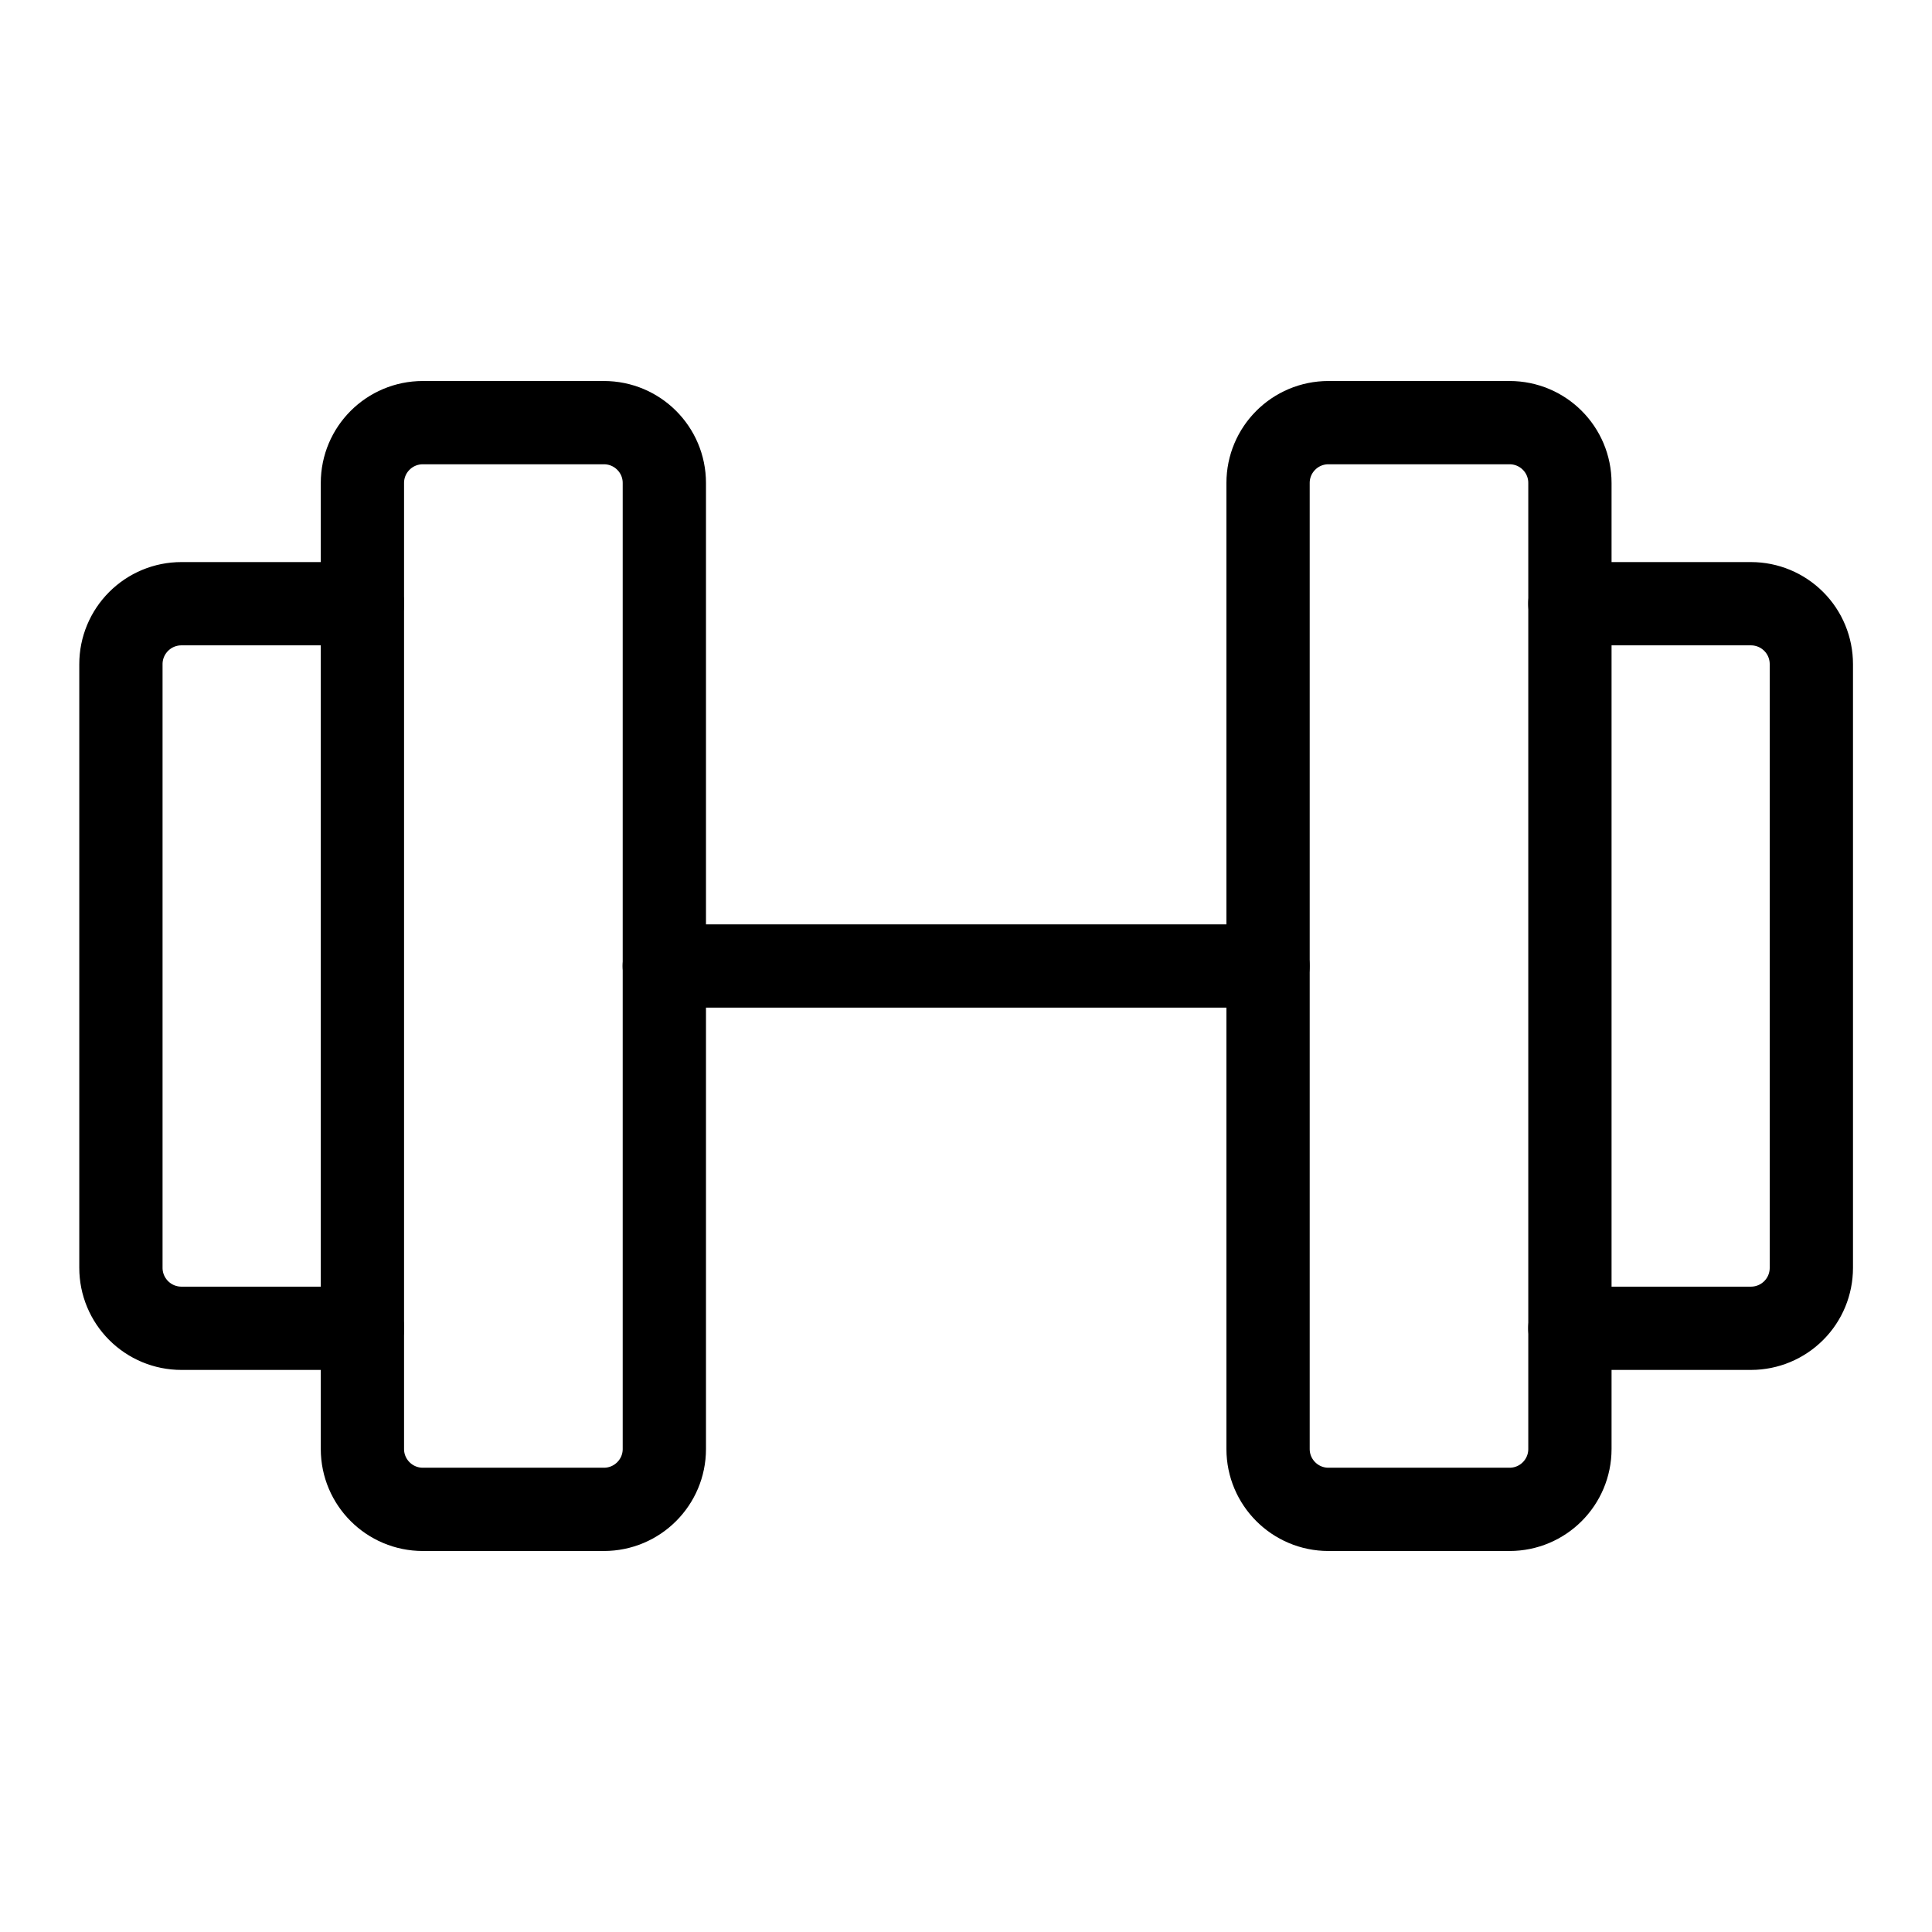
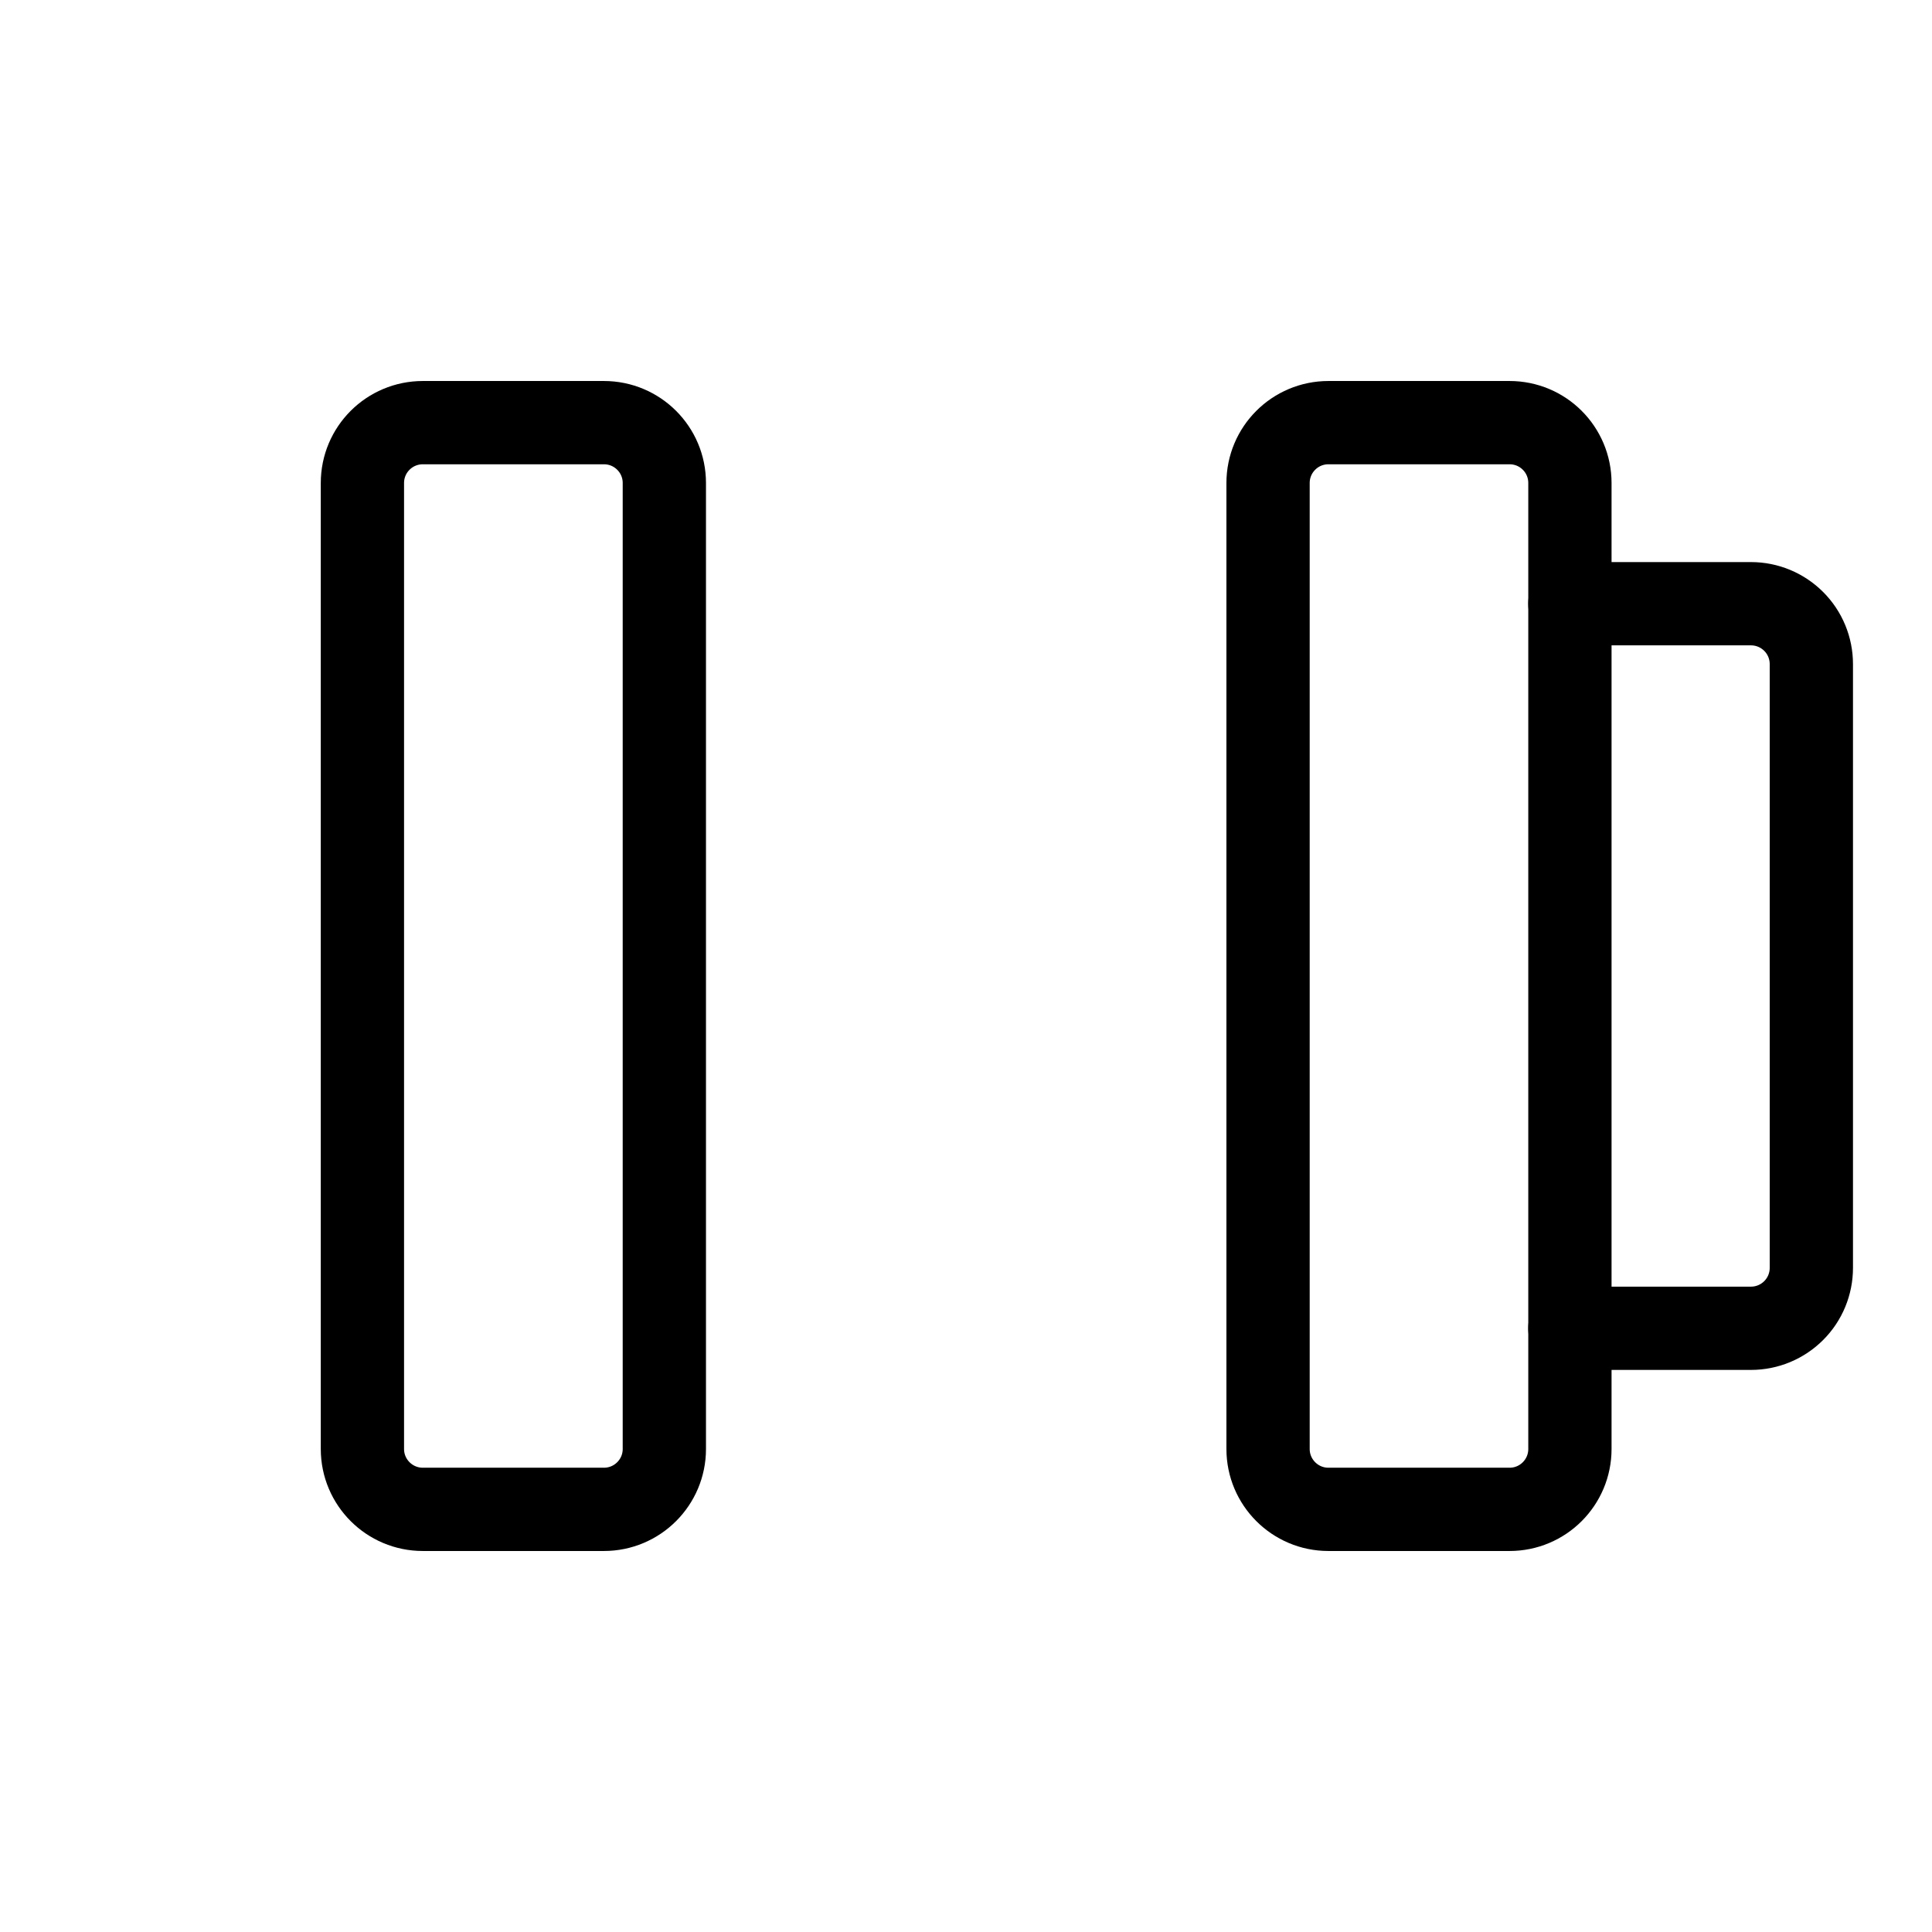
<svg xmlns="http://www.w3.org/2000/svg" width="29" height="29" viewBox="0 0 29 29" fill="none">
  <path d="M9.065 6.344H6.347C5.846 6.344 5.44 6.749 5.44 7.25V21.75C5.44 22.25 5.846 22.656 6.347 22.656H9.065C9.566 22.656 9.972 22.25 9.972 21.75V7.25C9.972 6.749 9.566 6.344 9.065 6.344Z" stroke="black" stroke-width="1.25" stroke-linecap="round" stroke-linejoin="round" />
  <path d="M22.659 6.344H19.94C19.44 6.344 19.034 6.749 19.034 7.25V21.75C19.034 22.25 19.44 22.656 19.94 22.656H22.659C23.16 22.656 23.565 22.25 23.565 21.75V7.25C23.565 6.749 23.16 6.344 22.659 6.344Z" stroke="black" stroke-width="1.25" stroke-linecap="round" stroke-linejoin="round" />
  <path d="M23.564 9.062H26.283C26.524 9.062 26.754 9.158 26.924 9.328C27.094 9.498 27.189 9.728 27.189 9.969V19.031C27.189 19.272 27.094 19.502 26.924 19.672C26.754 19.842 26.524 19.938 26.283 19.938H23.564" stroke="black" stroke-width="1.25" stroke-linecap="round" stroke-linejoin="round" />
-   <path d="M5.44 19.938H2.722C2.481 19.938 2.251 19.842 2.081 19.672C1.911 19.502 1.815 19.272 1.815 19.031V9.969C1.815 9.728 1.911 9.498 2.081 9.328C2.251 9.158 2.481 9.062 2.722 9.062H5.44" stroke="black" stroke-width="1.25" stroke-linecap="round" stroke-linejoin="round" />
-   <path d="M9.971 14.5H19.033" stroke="black" stroke-width="1.25" stroke-linecap="round" stroke-linejoin="round" />
</svg>